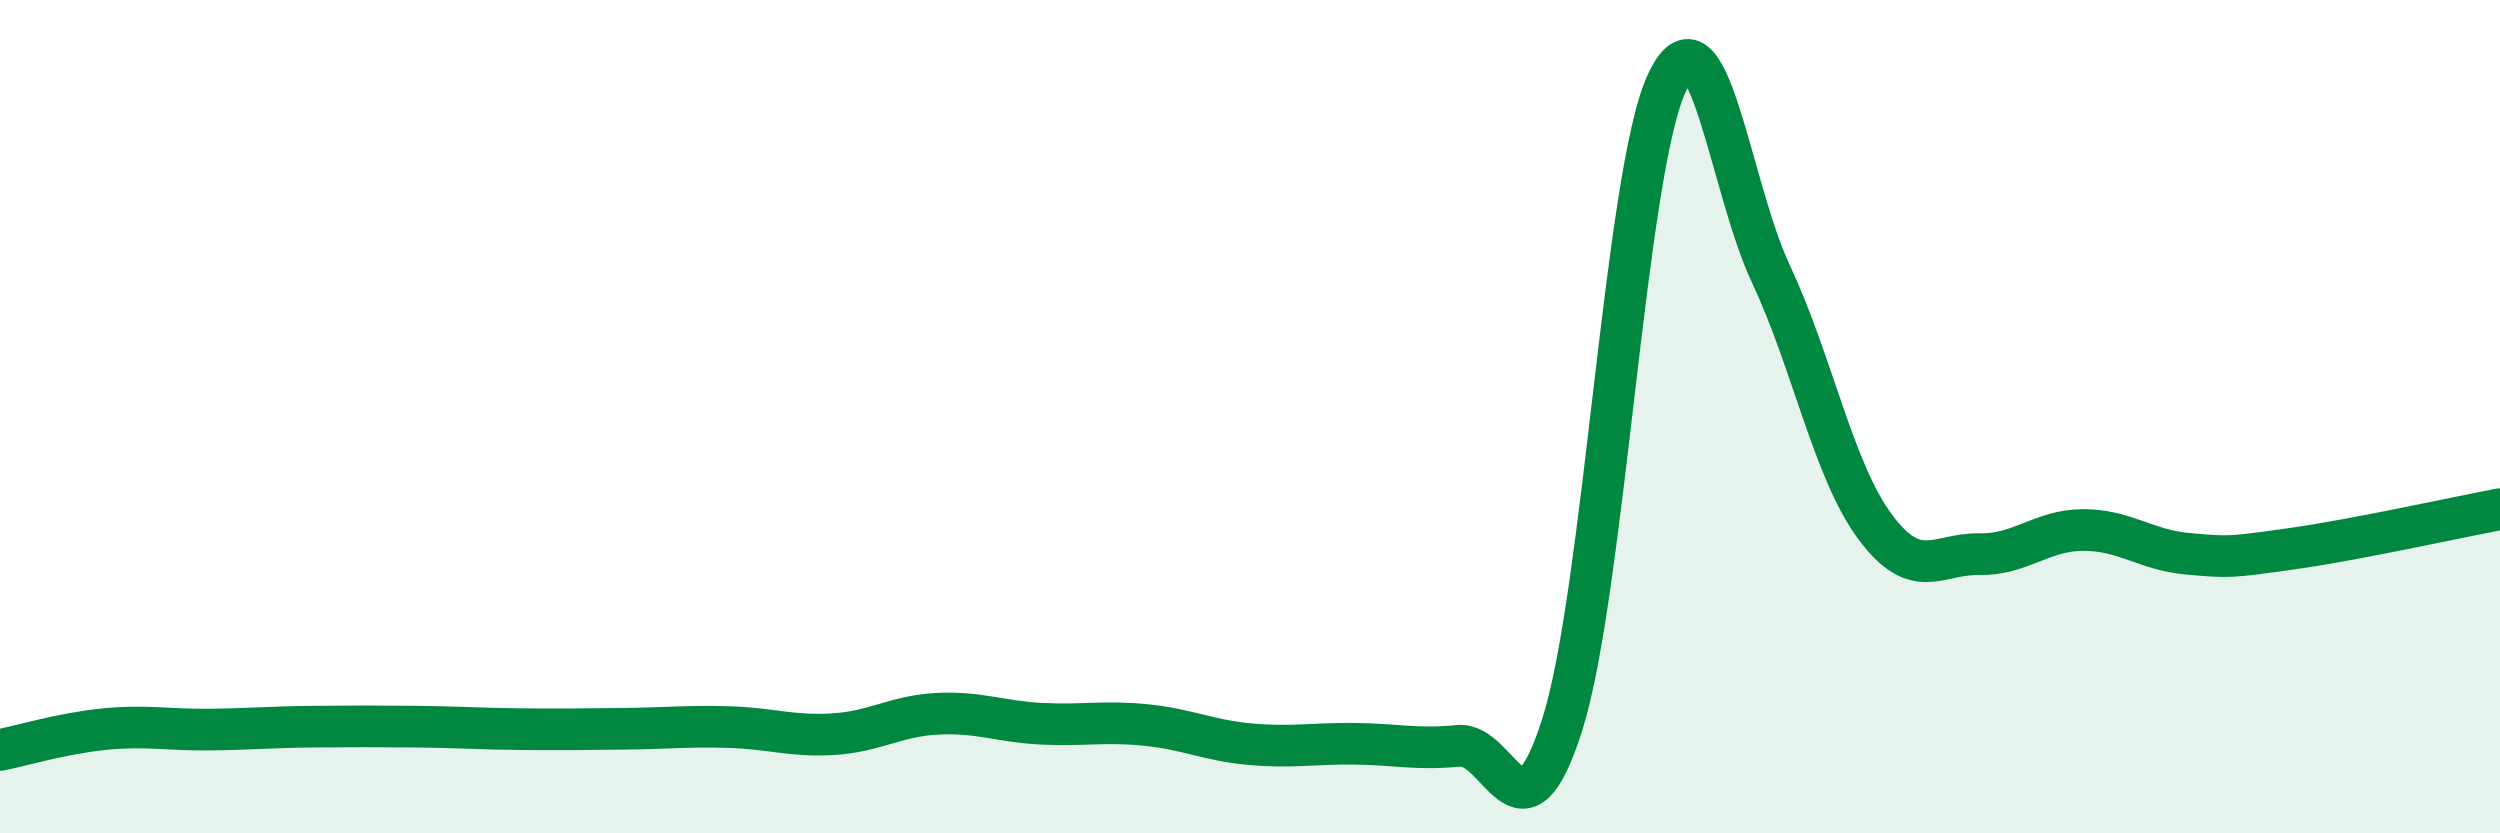
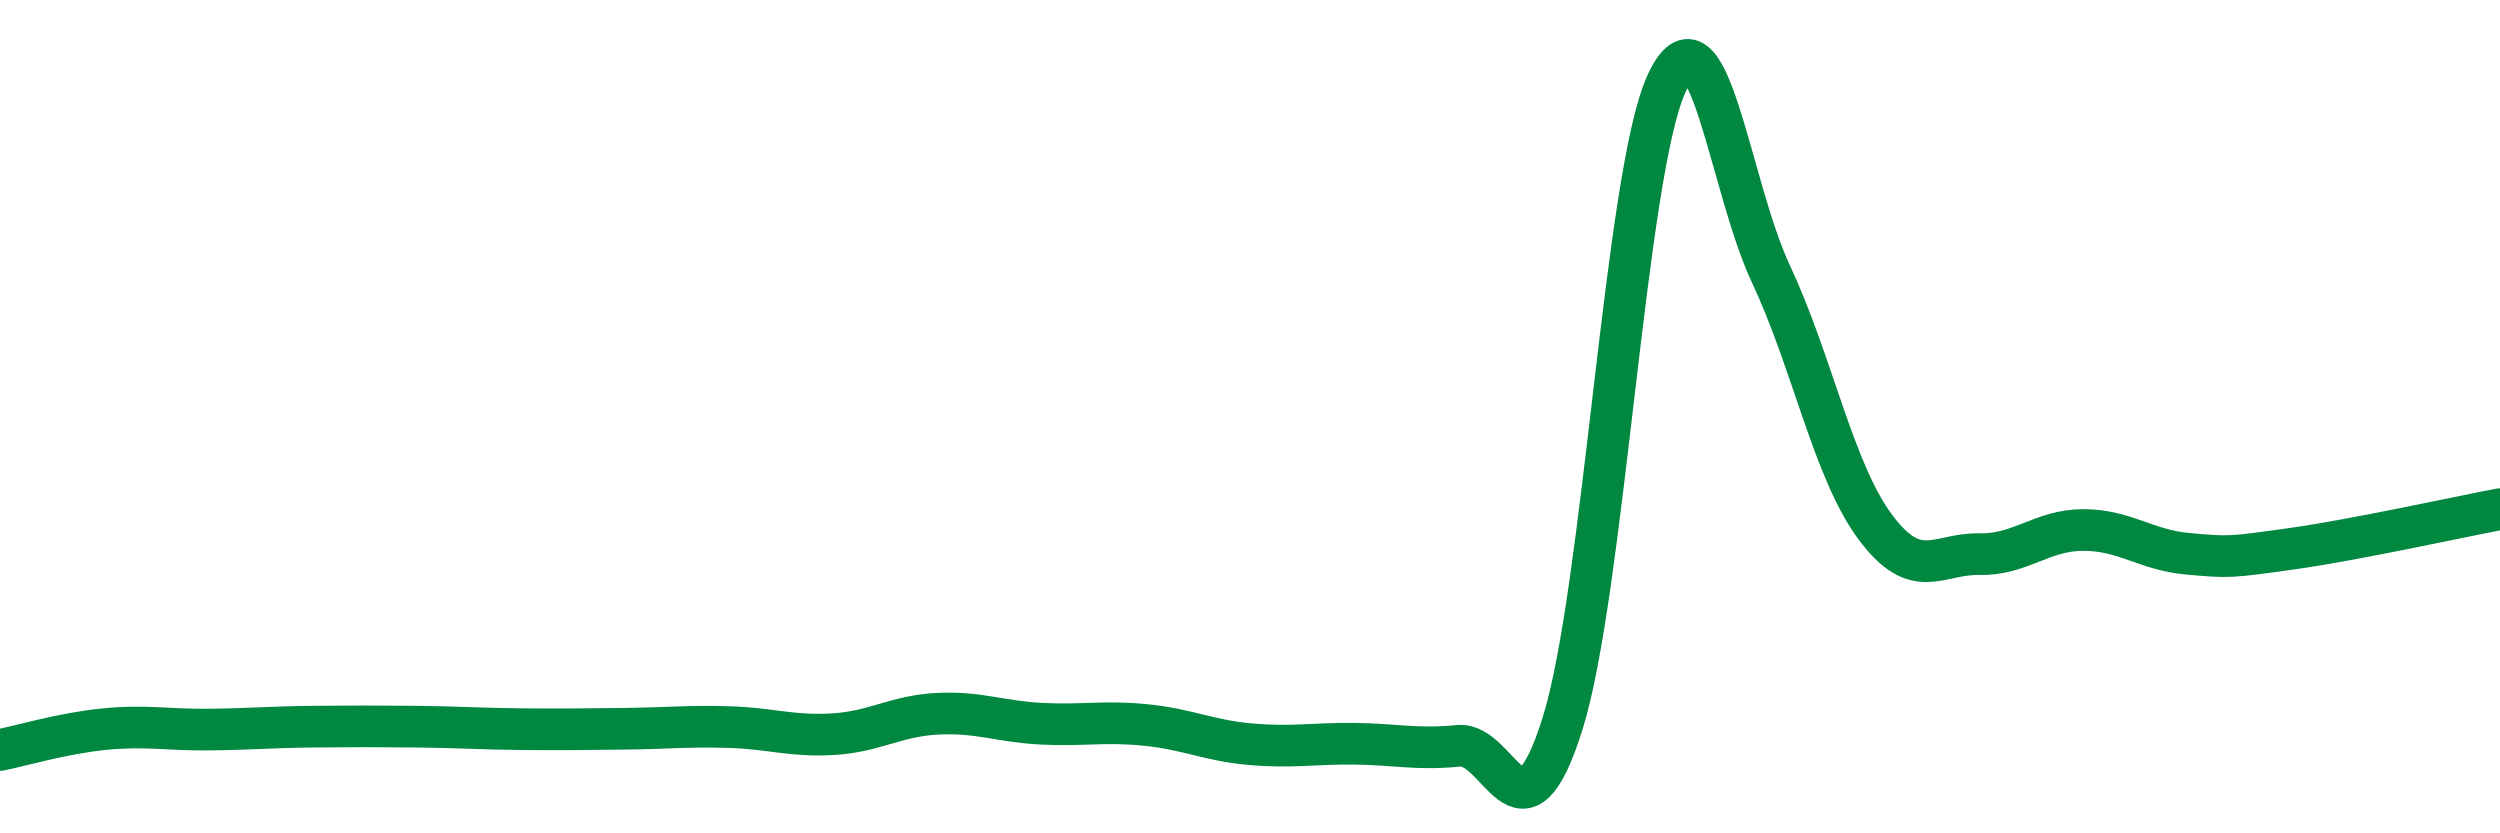
<svg xmlns="http://www.w3.org/2000/svg" width="60" height="20" viewBox="0 0 60 20">
-   <path d="M 0,18 C 0.5,17.9 1.5,17.6 2.5,17.5 C 3.5,17.4 4,17.52 5,17.51 C 6,17.5 6.5,17.45 7.5,17.44 C 8.5,17.43 9,17.43 10,17.44 C 11,17.45 11.5,17.49 12.5,17.5 C 13.5,17.51 14,17.5 15,17.49 C 16,17.48 16.5,17.42 17.5,17.45 C 18.5,17.48 19,17.68 20,17.62 C 21,17.56 21.5,17.18 22.5,17.13 C 23.5,17.08 24,17.32 25,17.37 C 26,17.42 26.5,17.3 27.5,17.4 C 28.5,17.5 29,17.77 30,17.86 C 31,17.95 31.5,17.84 32.5,17.85 C 33.5,17.86 34,18 35,17.9 C 36,17.8 36.5,20.55 37.5,17.37 C 38.5,14.19 39,4.16 40,2 C 41,-0.16 41.5,4.44 42.5,6.57 C 43.5,8.7 44,11.29 45,12.64 C 46,13.99 46.5,13.28 47.5,13.3 C 48.5,13.32 49,12.72 50,12.72 C 51,12.72 51.5,13.2 52.5,13.29 C 53.5,13.38 53.5,13.38 55,13.17 C 56.5,12.96 59,12.41 60,12.22L60 20L0 20Z" fill="#008740" opacity="0.1" stroke-linecap="round" stroke-linejoin="round" />
  <path d="M 0,18 C 0.5,17.9 1.5,17.6 2.5,17.5 C 3.5,17.4 4,17.52 5,17.51 C 6,17.5 6.5,17.45 7.5,17.44 C 8.5,17.43 9,17.43 10,17.44 C 11,17.45 11.5,17.49 12.5,17.5 C 13.5,17.51 14,17.5 15,17.49 C 16,17.48 16.5,17.42 17.5,17.45 C 18.5,17.48 19,17.68 20,17.62 C 21,17.56 21.5,17.18 22.5,17.13 C 23.5,17.08 24,17.32 25,17.37 C 26,17.42 26.5,17.3 27.5,17.4 C 28.5,17.5 29,17.77 30,17.86 C 31,17.95 31.5,17.84 32.5,17.85 C 33.5,17.86 34,18 35,17.9 C 36,17.8 36.5,20.55 37.5,17.37 C 38.5,14.19 39,4.16 40,2 C 41,-0.16 41.5,4.44 42.5,6.57 C 43.5,8.7 44,11.29 45,12.64 C 46,13.99 46.5,13.28 47.5,13.3 C 48.5,13.32 49,12.72 50,12.72 C 51,12.72 51.5,13.2 52.5,13.29 C 53.5,13.38 53.5,13.38 55,13.17 C 56.5,12.96 59,12.41 60,12.22" stroke="#008740" stroke-width="1" fill="none" stroke-linecap="round" stroke-linejoin="round" />
</svg>